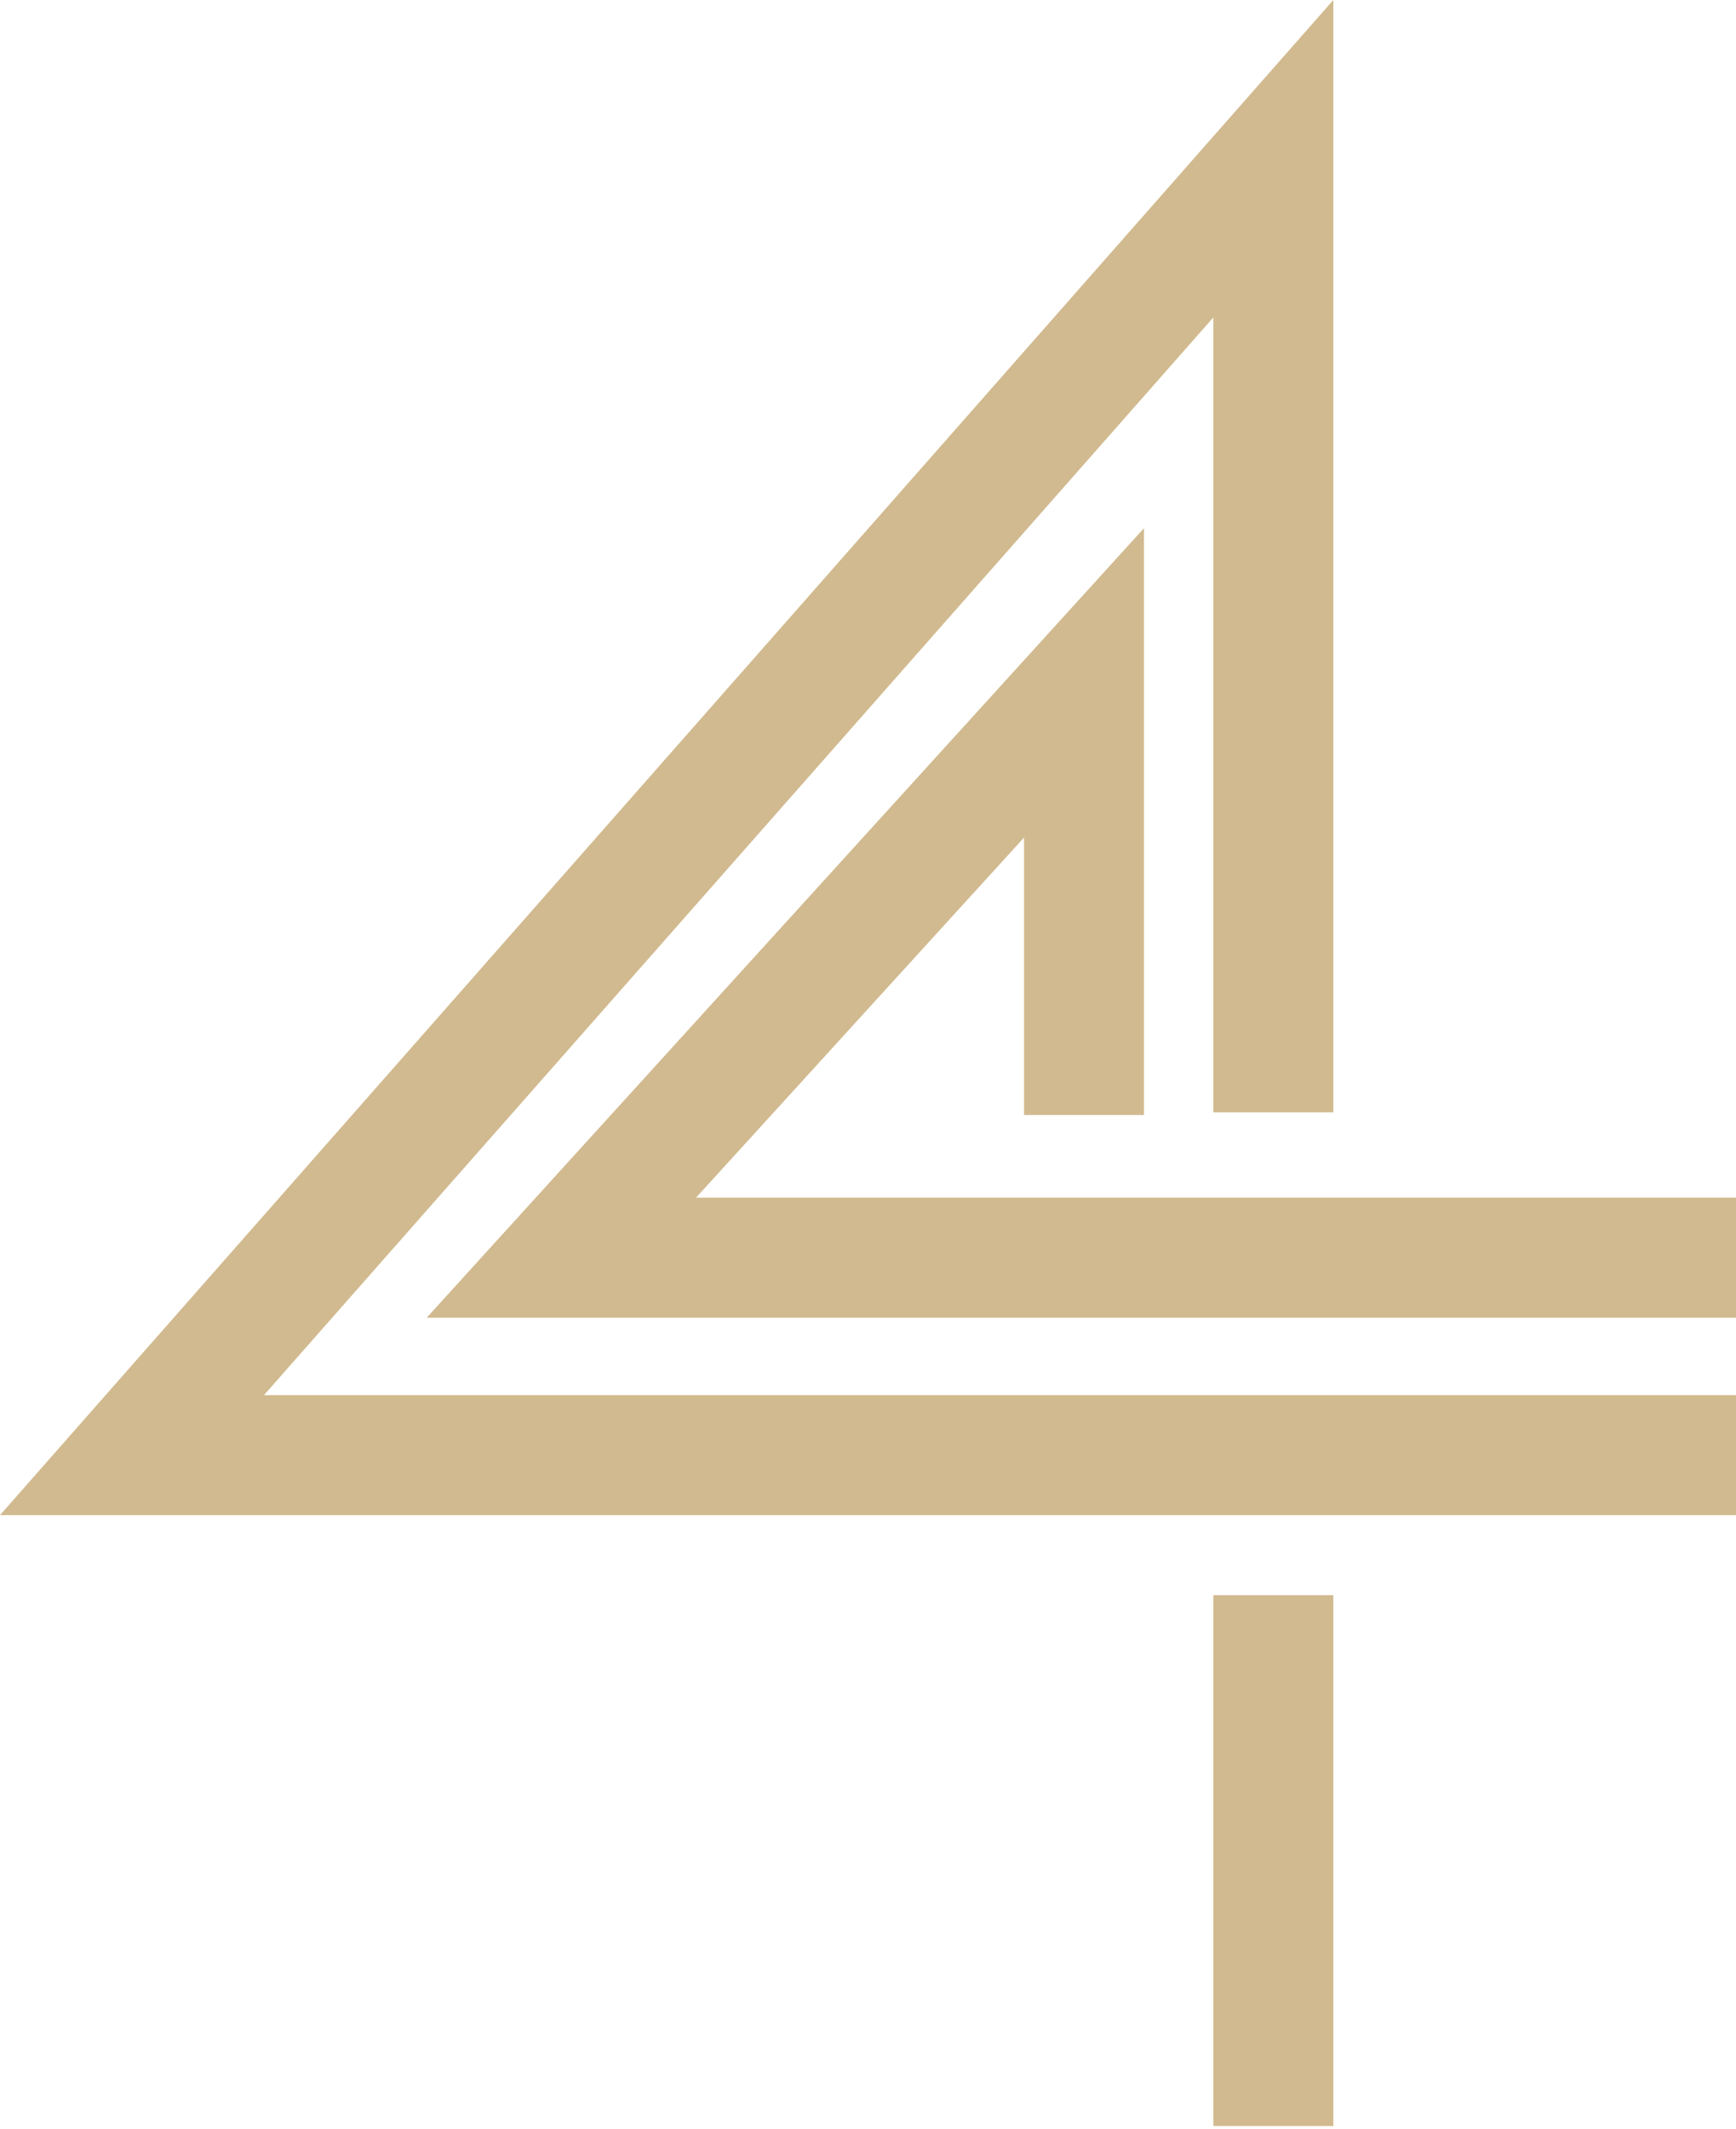
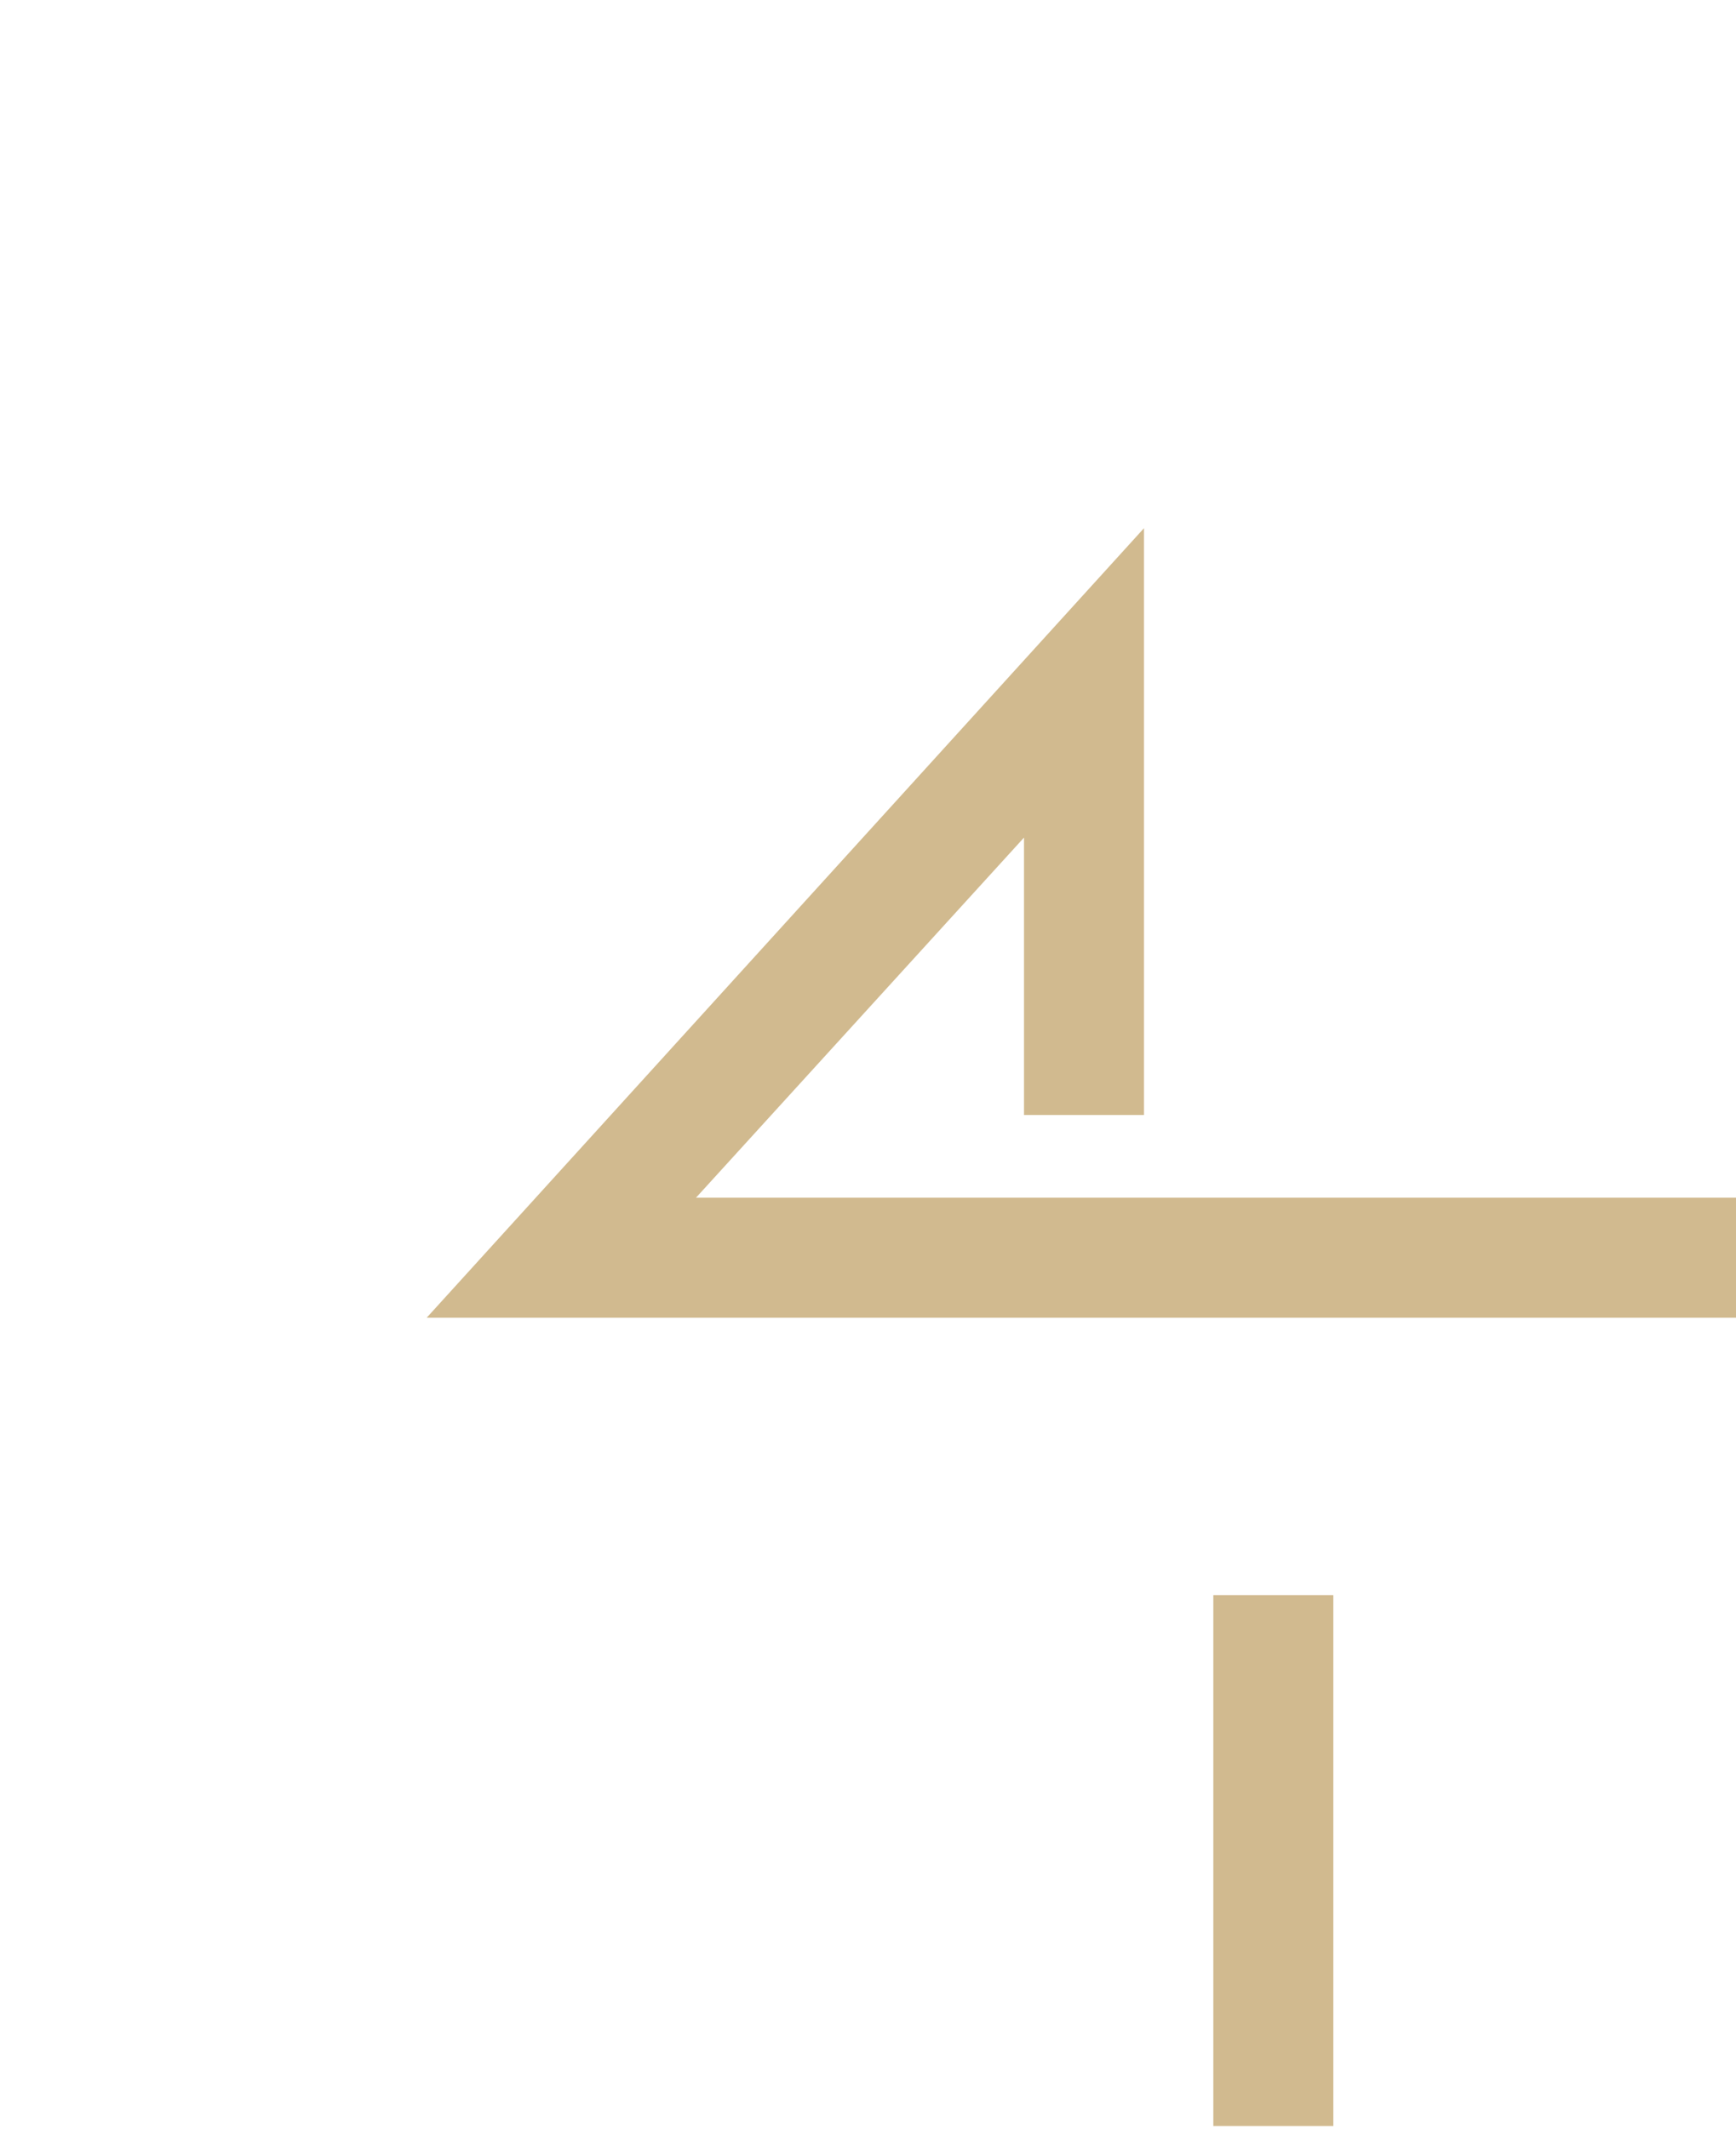
<svg xmlns="http://www.w3.org/2000/svg" version="1.1" id="Layer_1" x="0px" y="0px" viewBox="0 0 65.1 79.8" style="enable-background:new 0 0 65.1 79.8;" xml:space="preserve">
  <style type="text/css">
	.st0{fill:#D1BA8F;}
</style>
-   <path id="Path_10" class="st0" d="M65.1,56.8H0L50,0v41.7h-4.5V11.9L9.9,52.3h55.2L65.1,56.8z" />
  <rect id="Rectangle_5" x="45.5" y="59.8" class="st0" width="4.5" height="19.9" />
  <path id="Path_11" class="st0" d="M65.1,49.4H16l26.9-29.6v22h-4.5V31.4L26.1,44.9h39V49.4z" />
</svg>